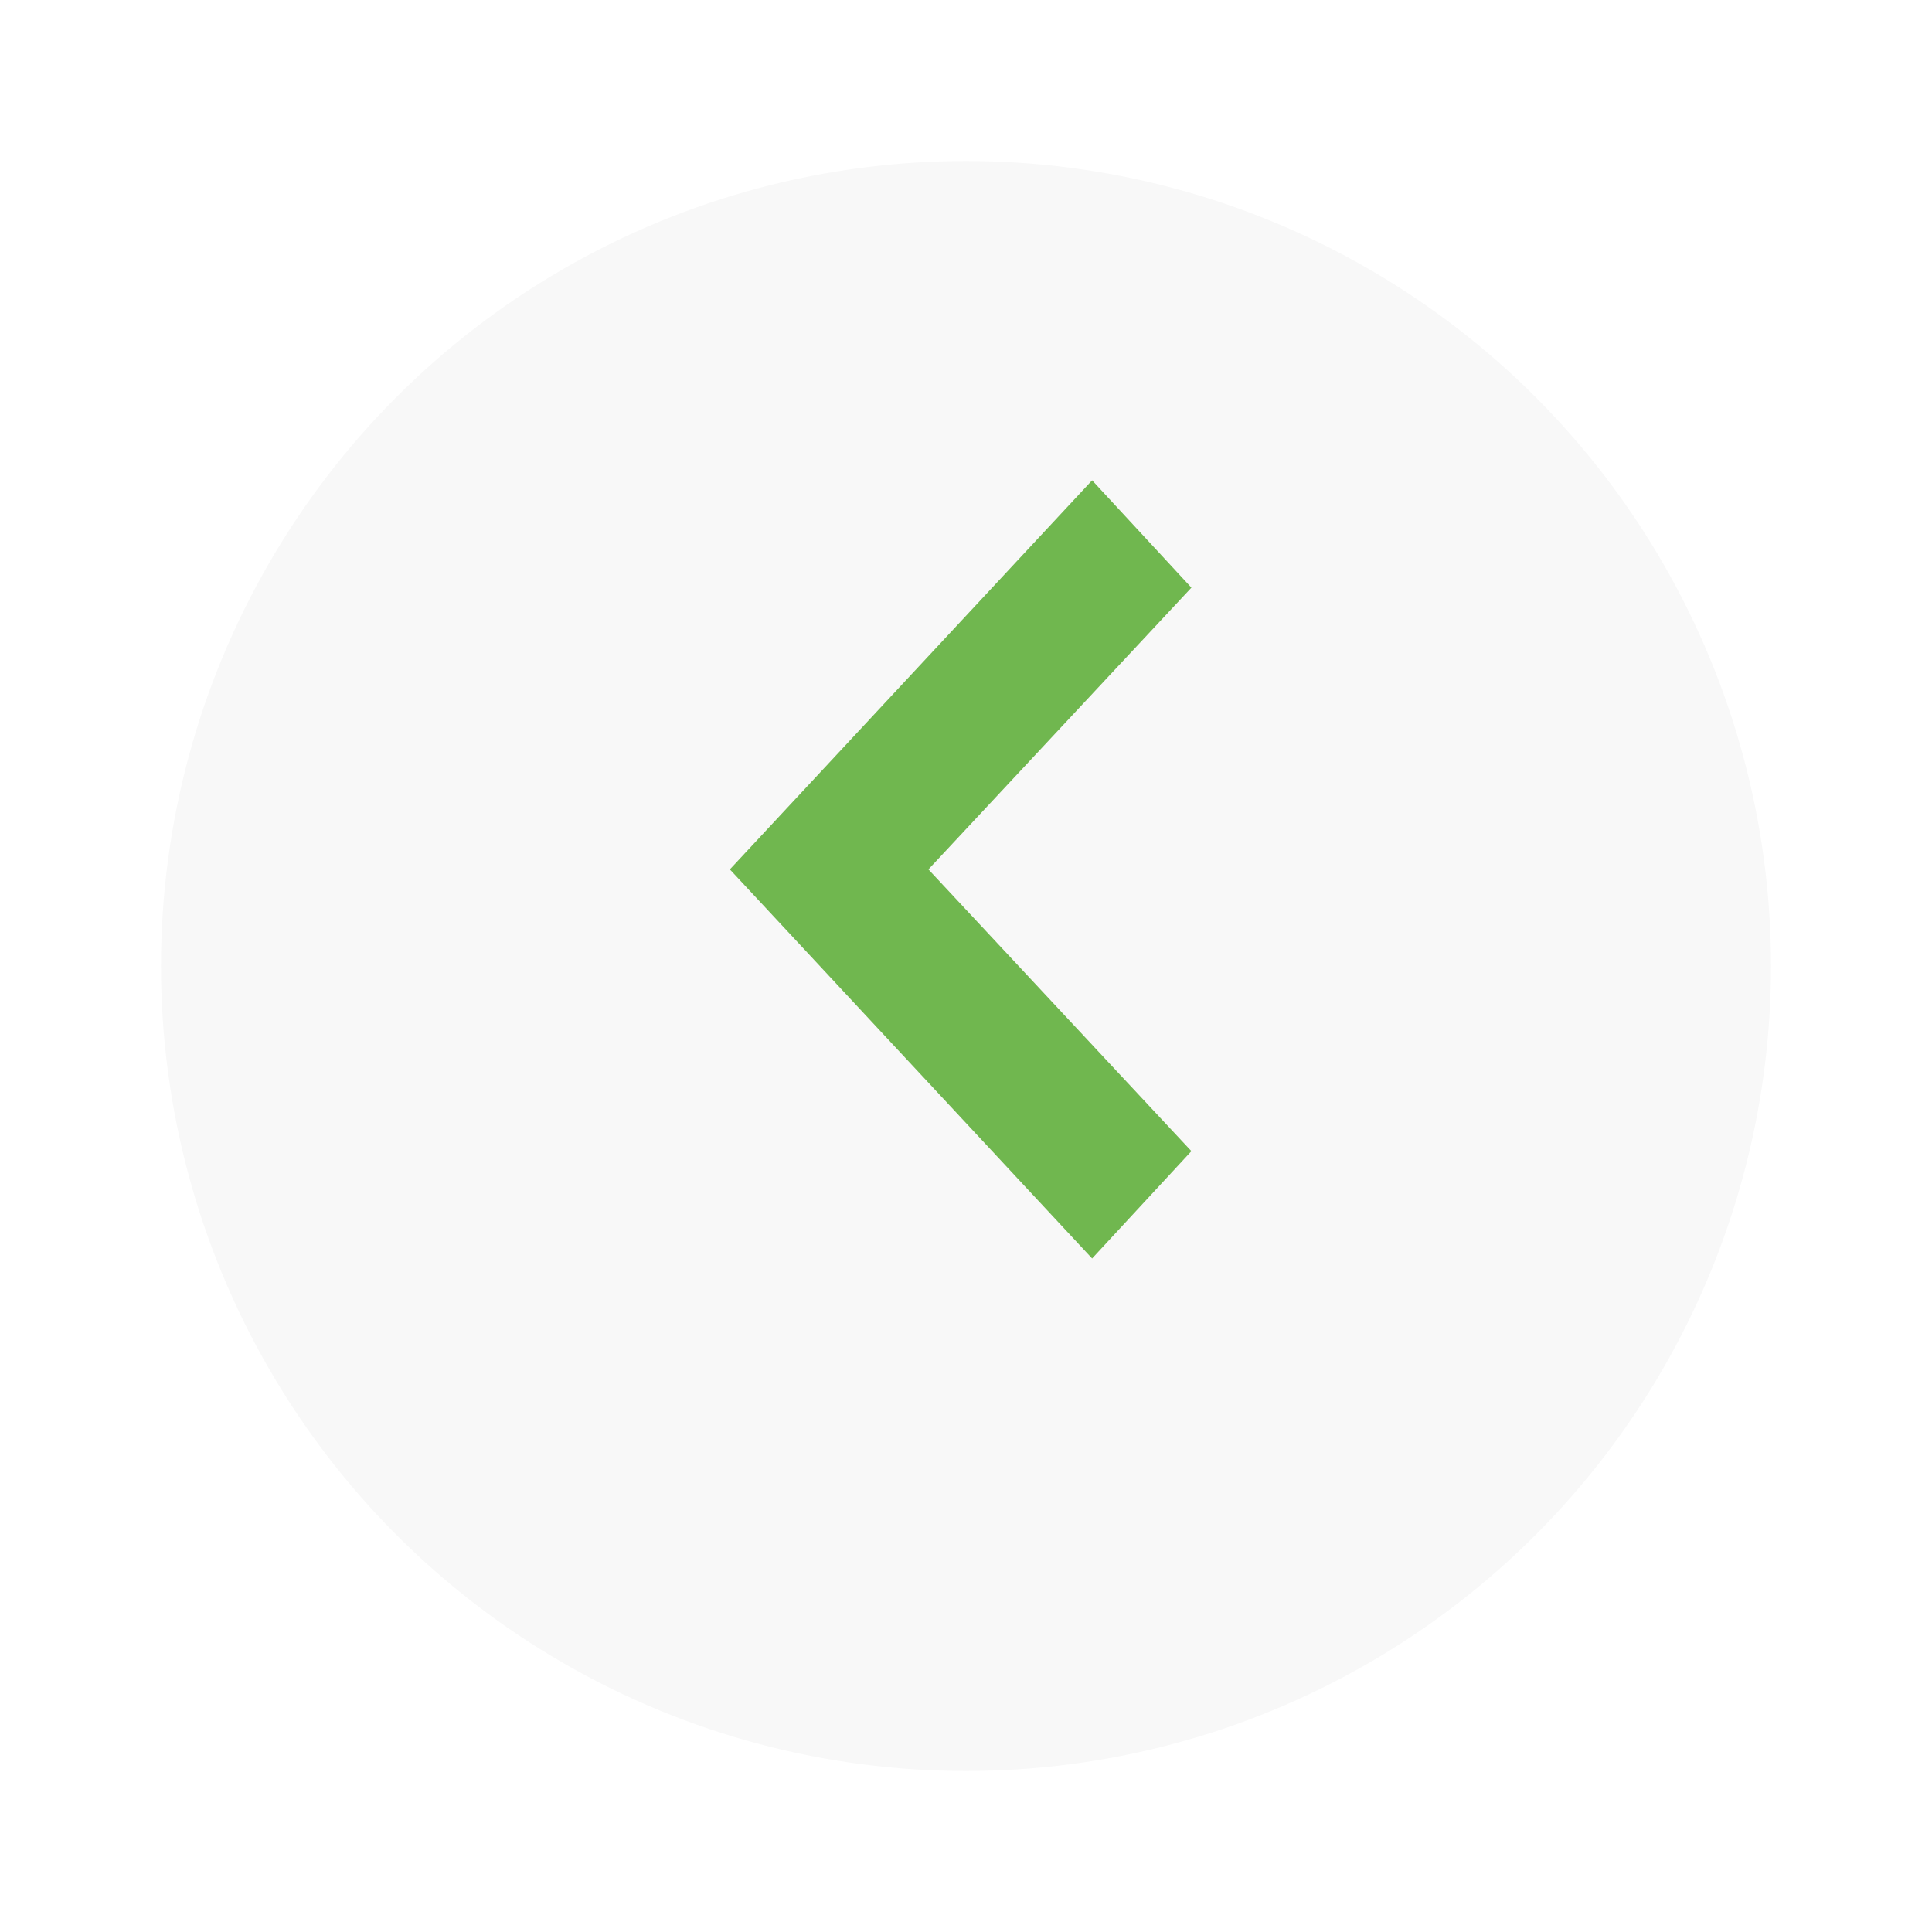
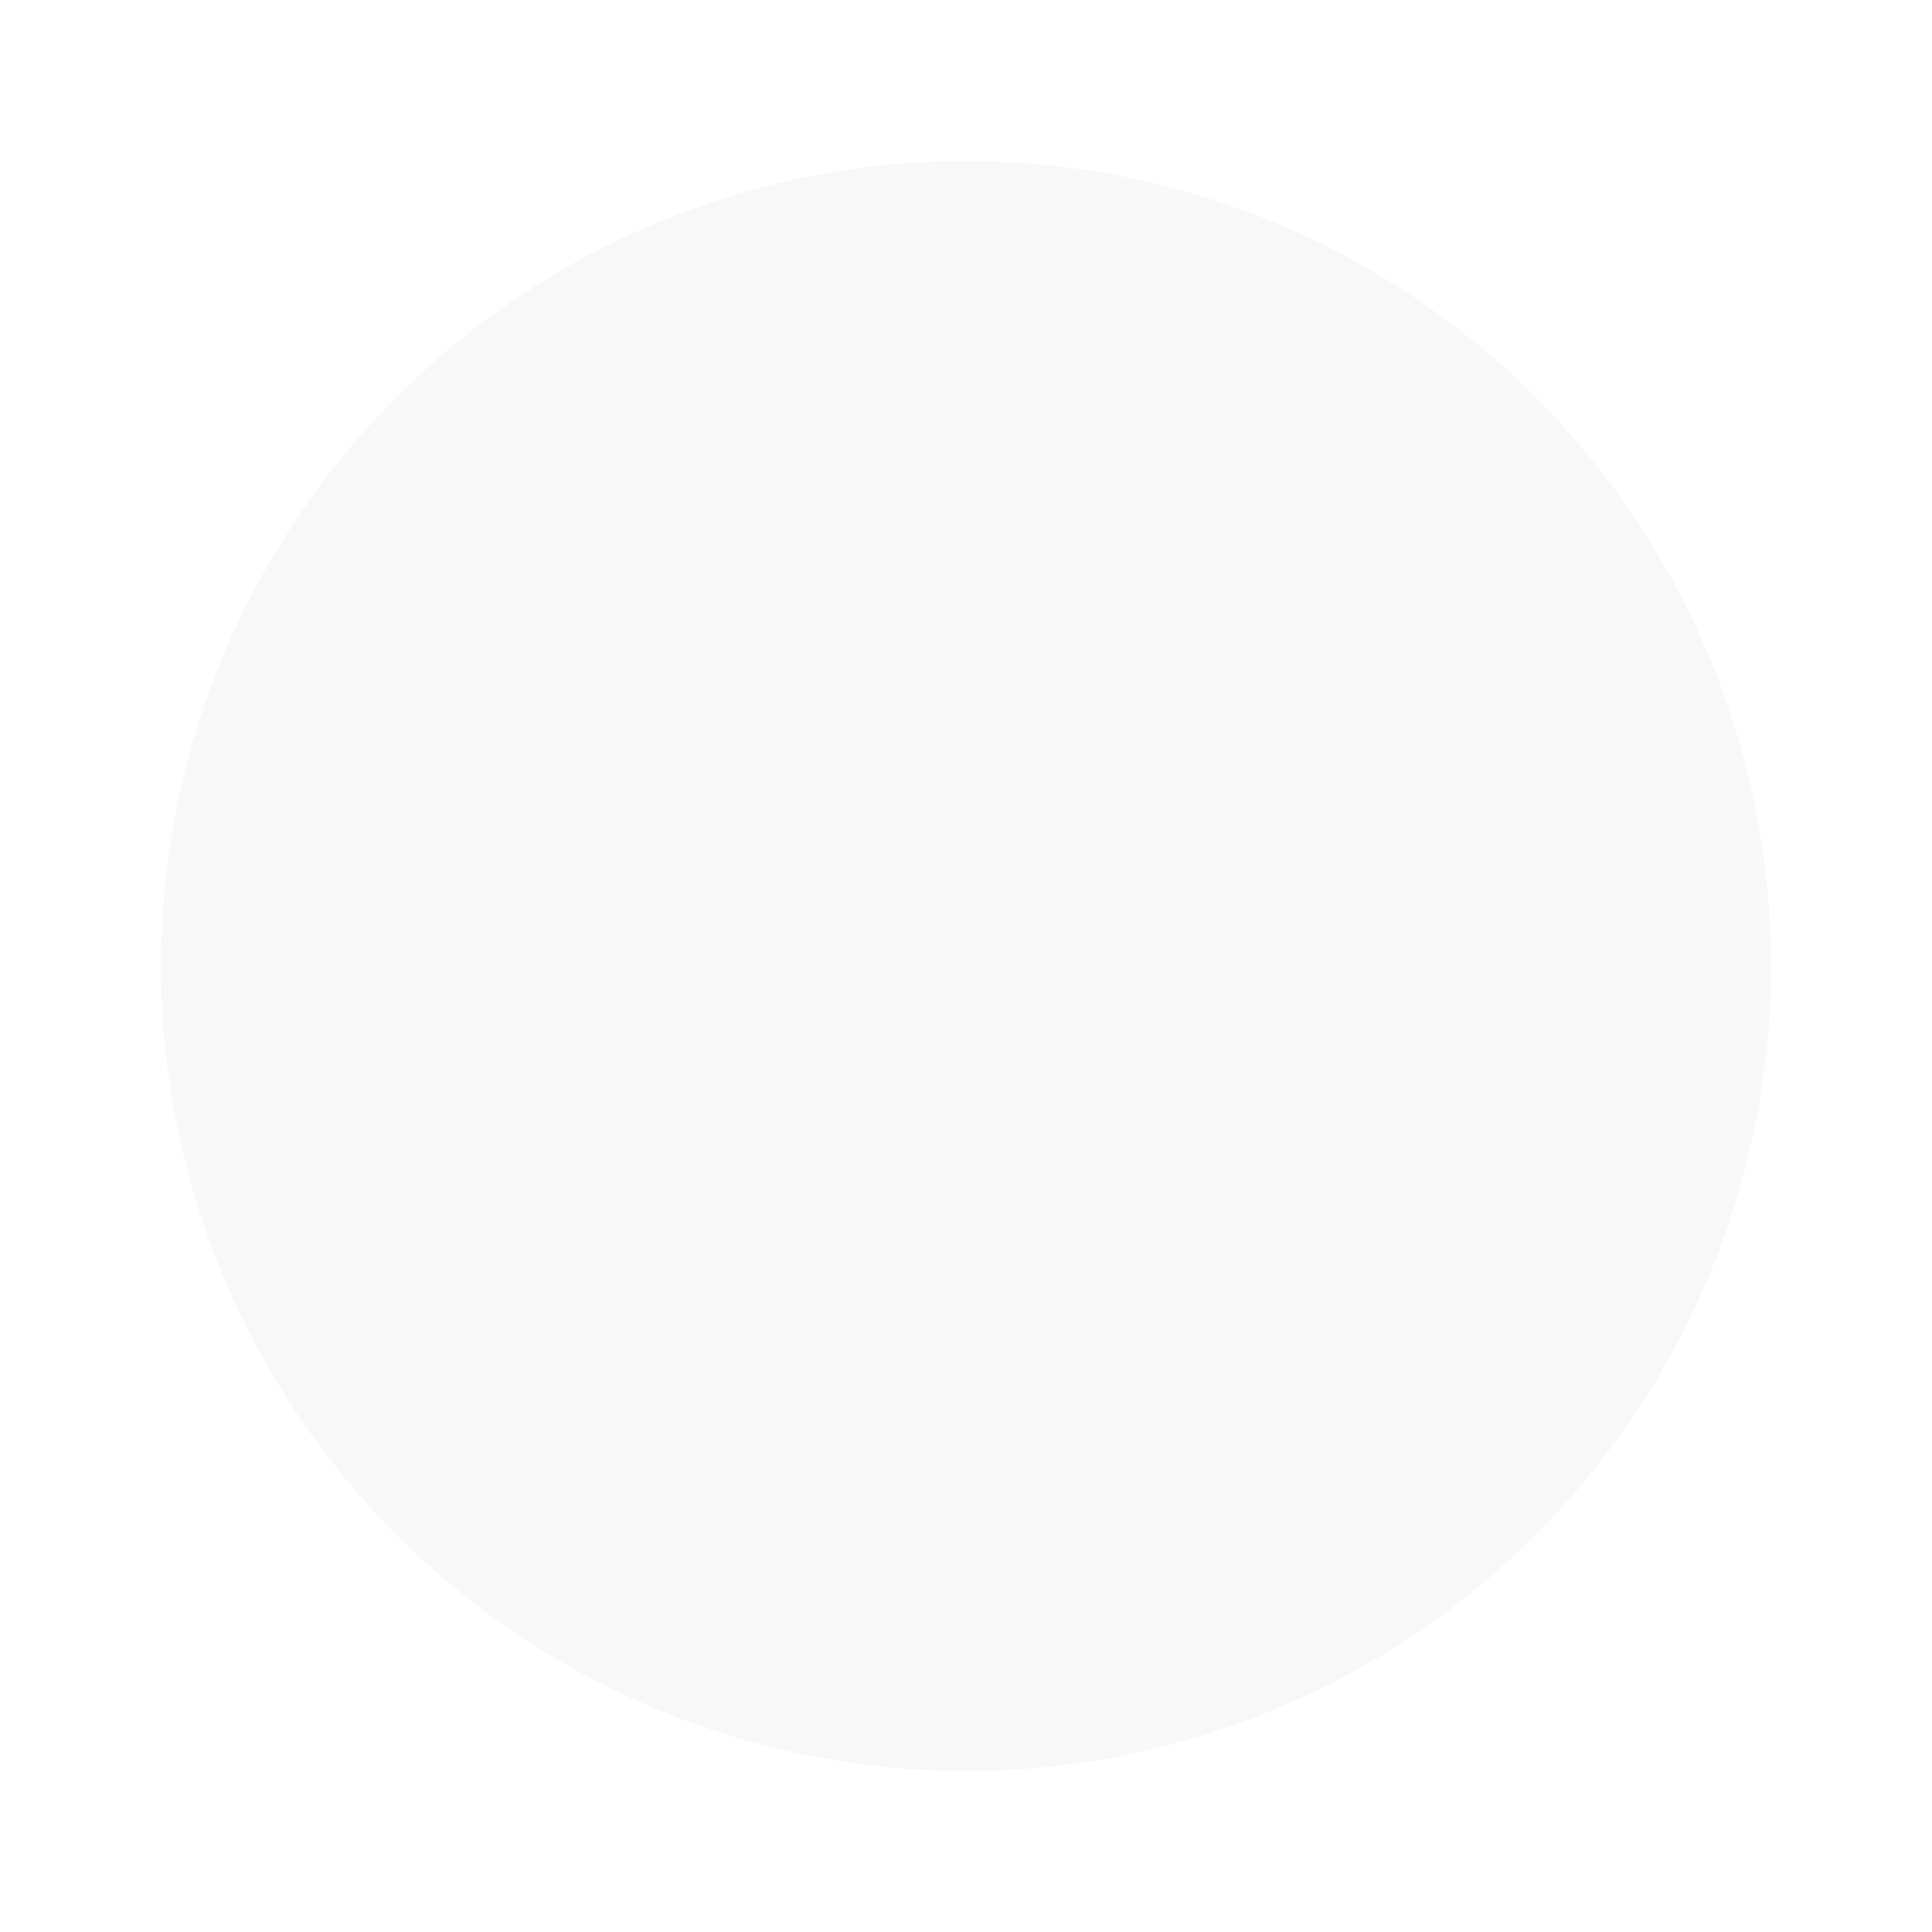
<svg xmlns="http://www.w3.org/2000/svg" version="1.1" viewBox="0 0 72 72">
  <defs>
    <style>
            .cls-1 {
            fill: #70b74f;
            }

            .cls-2 {
            fill: #f8f8f8;
            }

            .cls-3 {
            filter: url(#Ellipse_32);
            }
        </style>
    <filter id="Ellipse_32" x="0" y="0" width="72" height="72">
      <feOffset dy="4" />
      <feGaussianBlur result="blur" stdDeviation="2" />
      <feFlood flood-opacity="0.149" />
      <feComposite in2="blur" operator="in" />
      <feComposite in="SourceGraphic" />
    </filter>
  </defs>
  <g>
    <g id="Ebene_1">
      <g id="Arrow_up">
        <g class="cls-3">
          <circle id="Ellipse_32-2" class="cls-2" cx="36" cy="32" r="30" />
        </g>
-         <path id="Vereinigungsmenge_26" class="cls-1" d="M44.4,42.9l-3.7,4-13.5-14.5h0l13.5-14.5,3.7,4-9.8,10.5h0l9.8,10.5h0Z" />
      </g>
    </g>
  </g>
</svg>